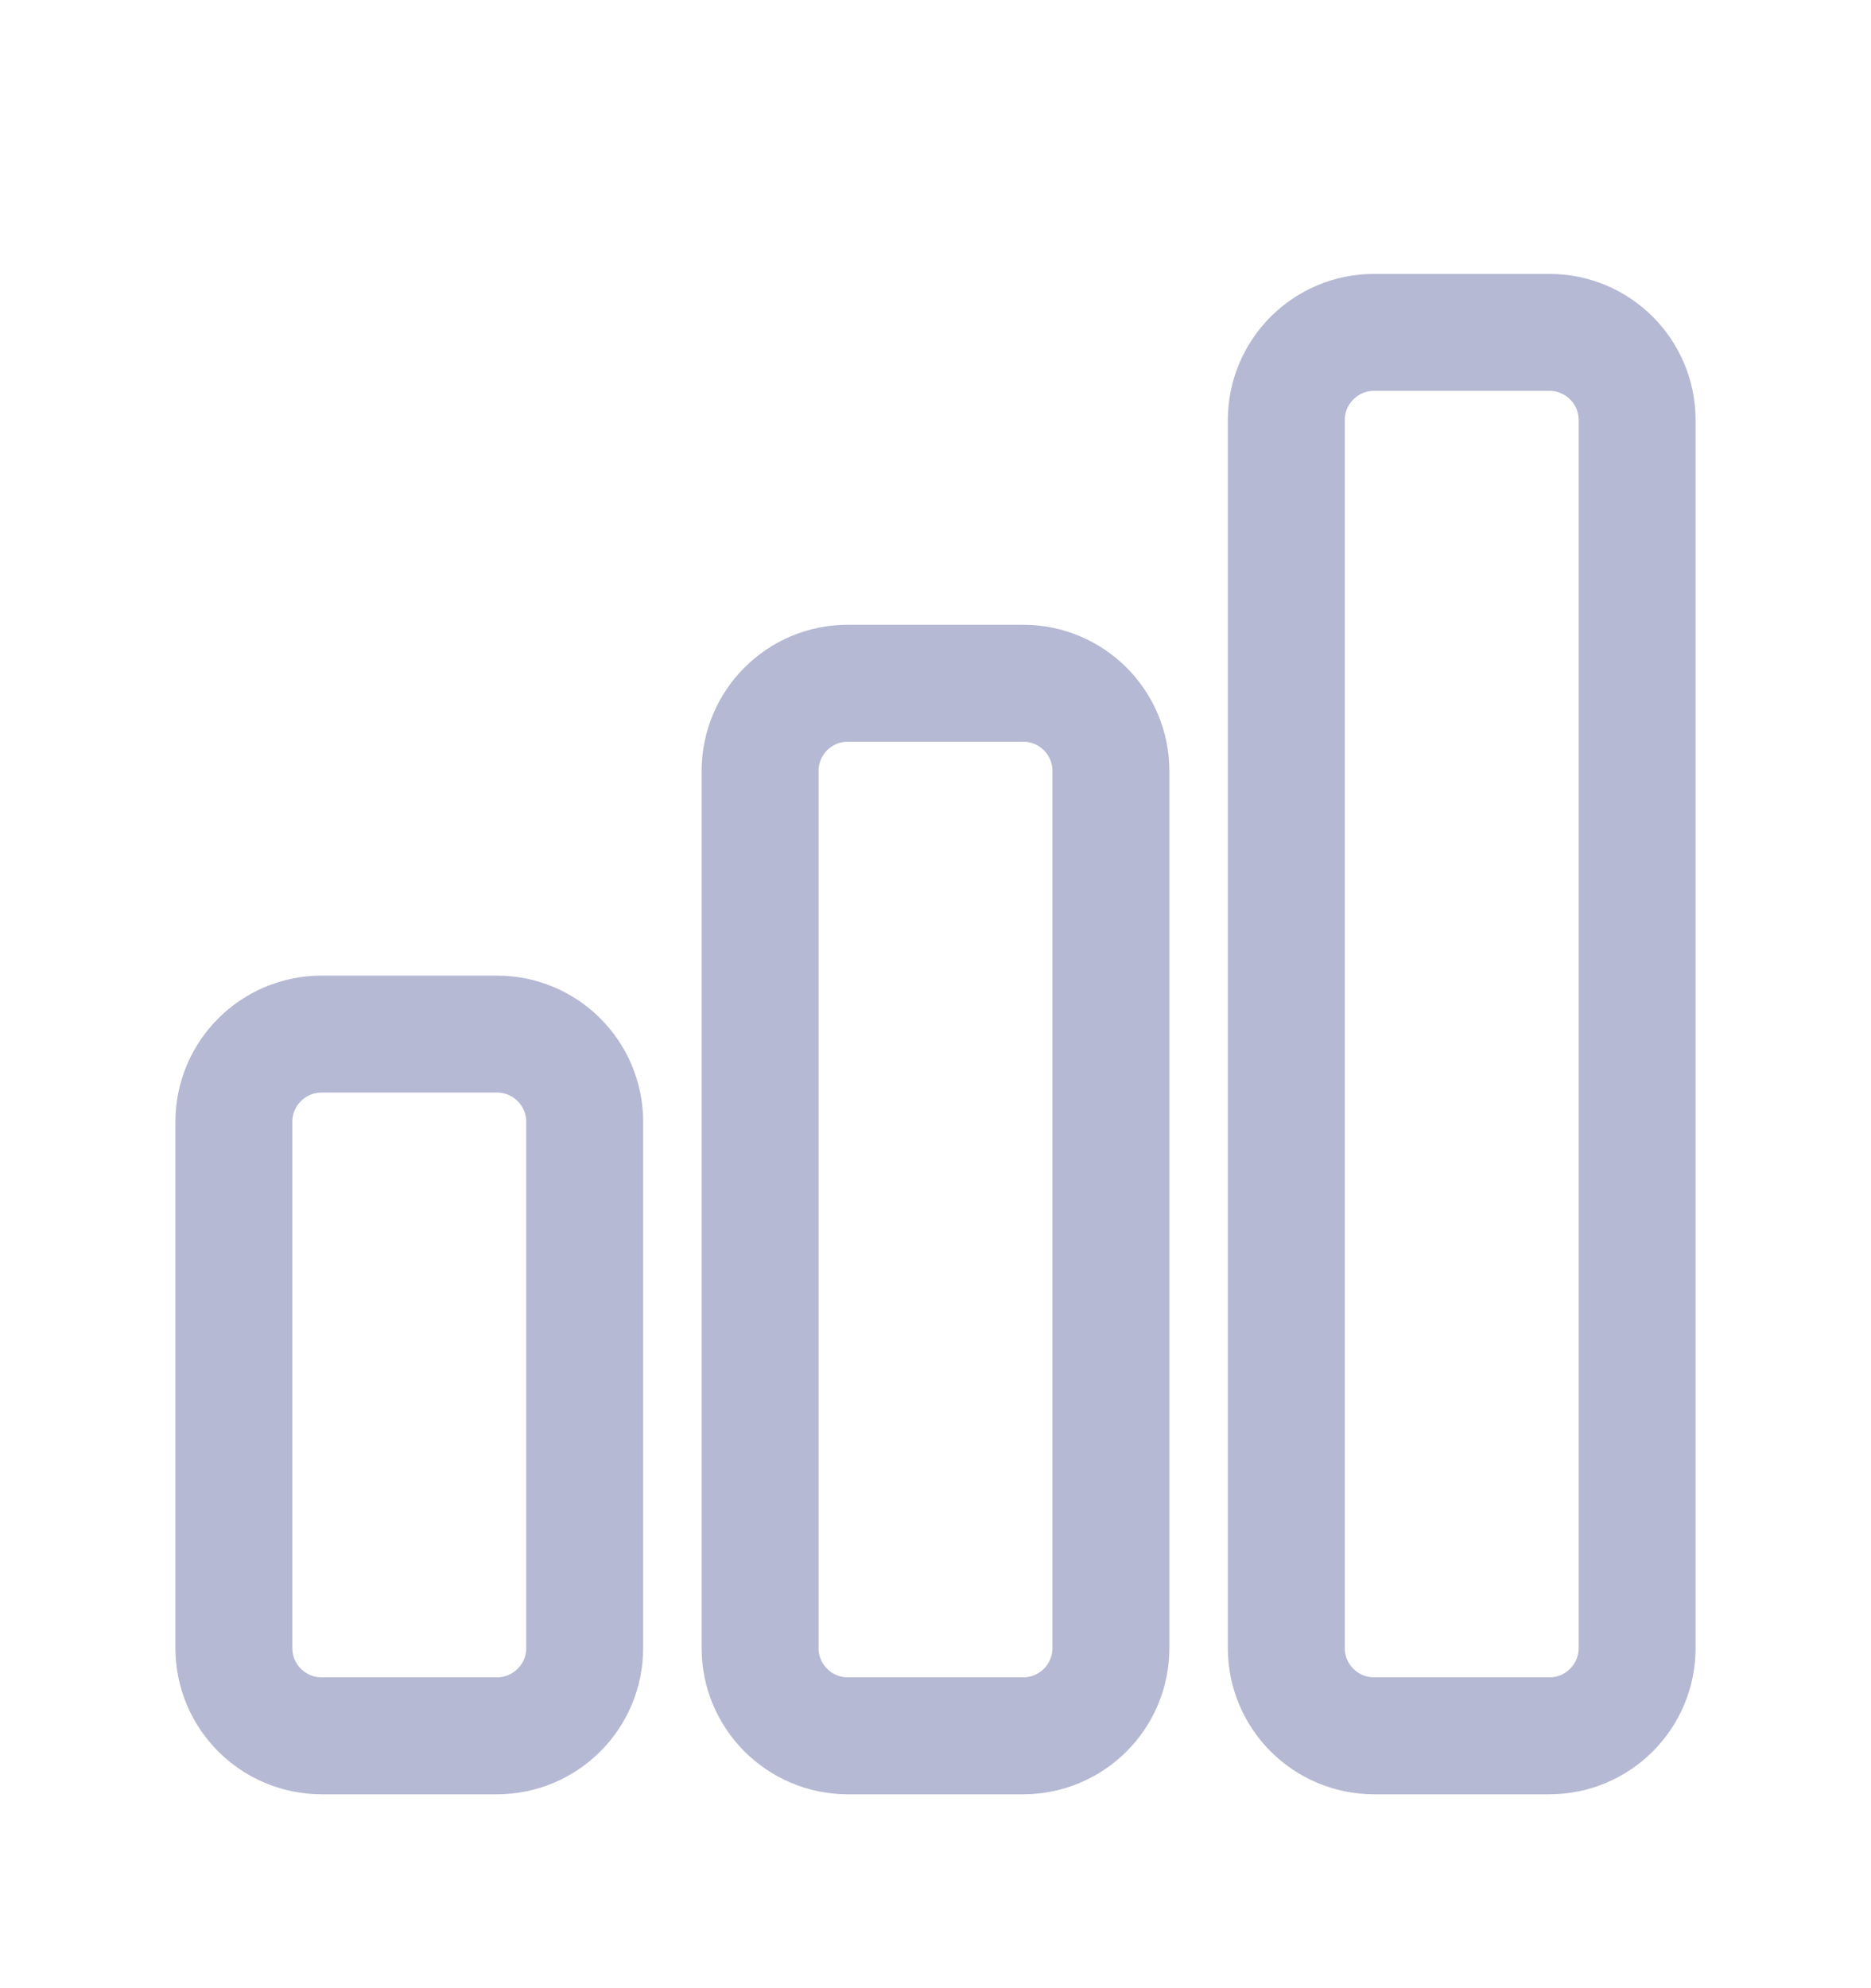
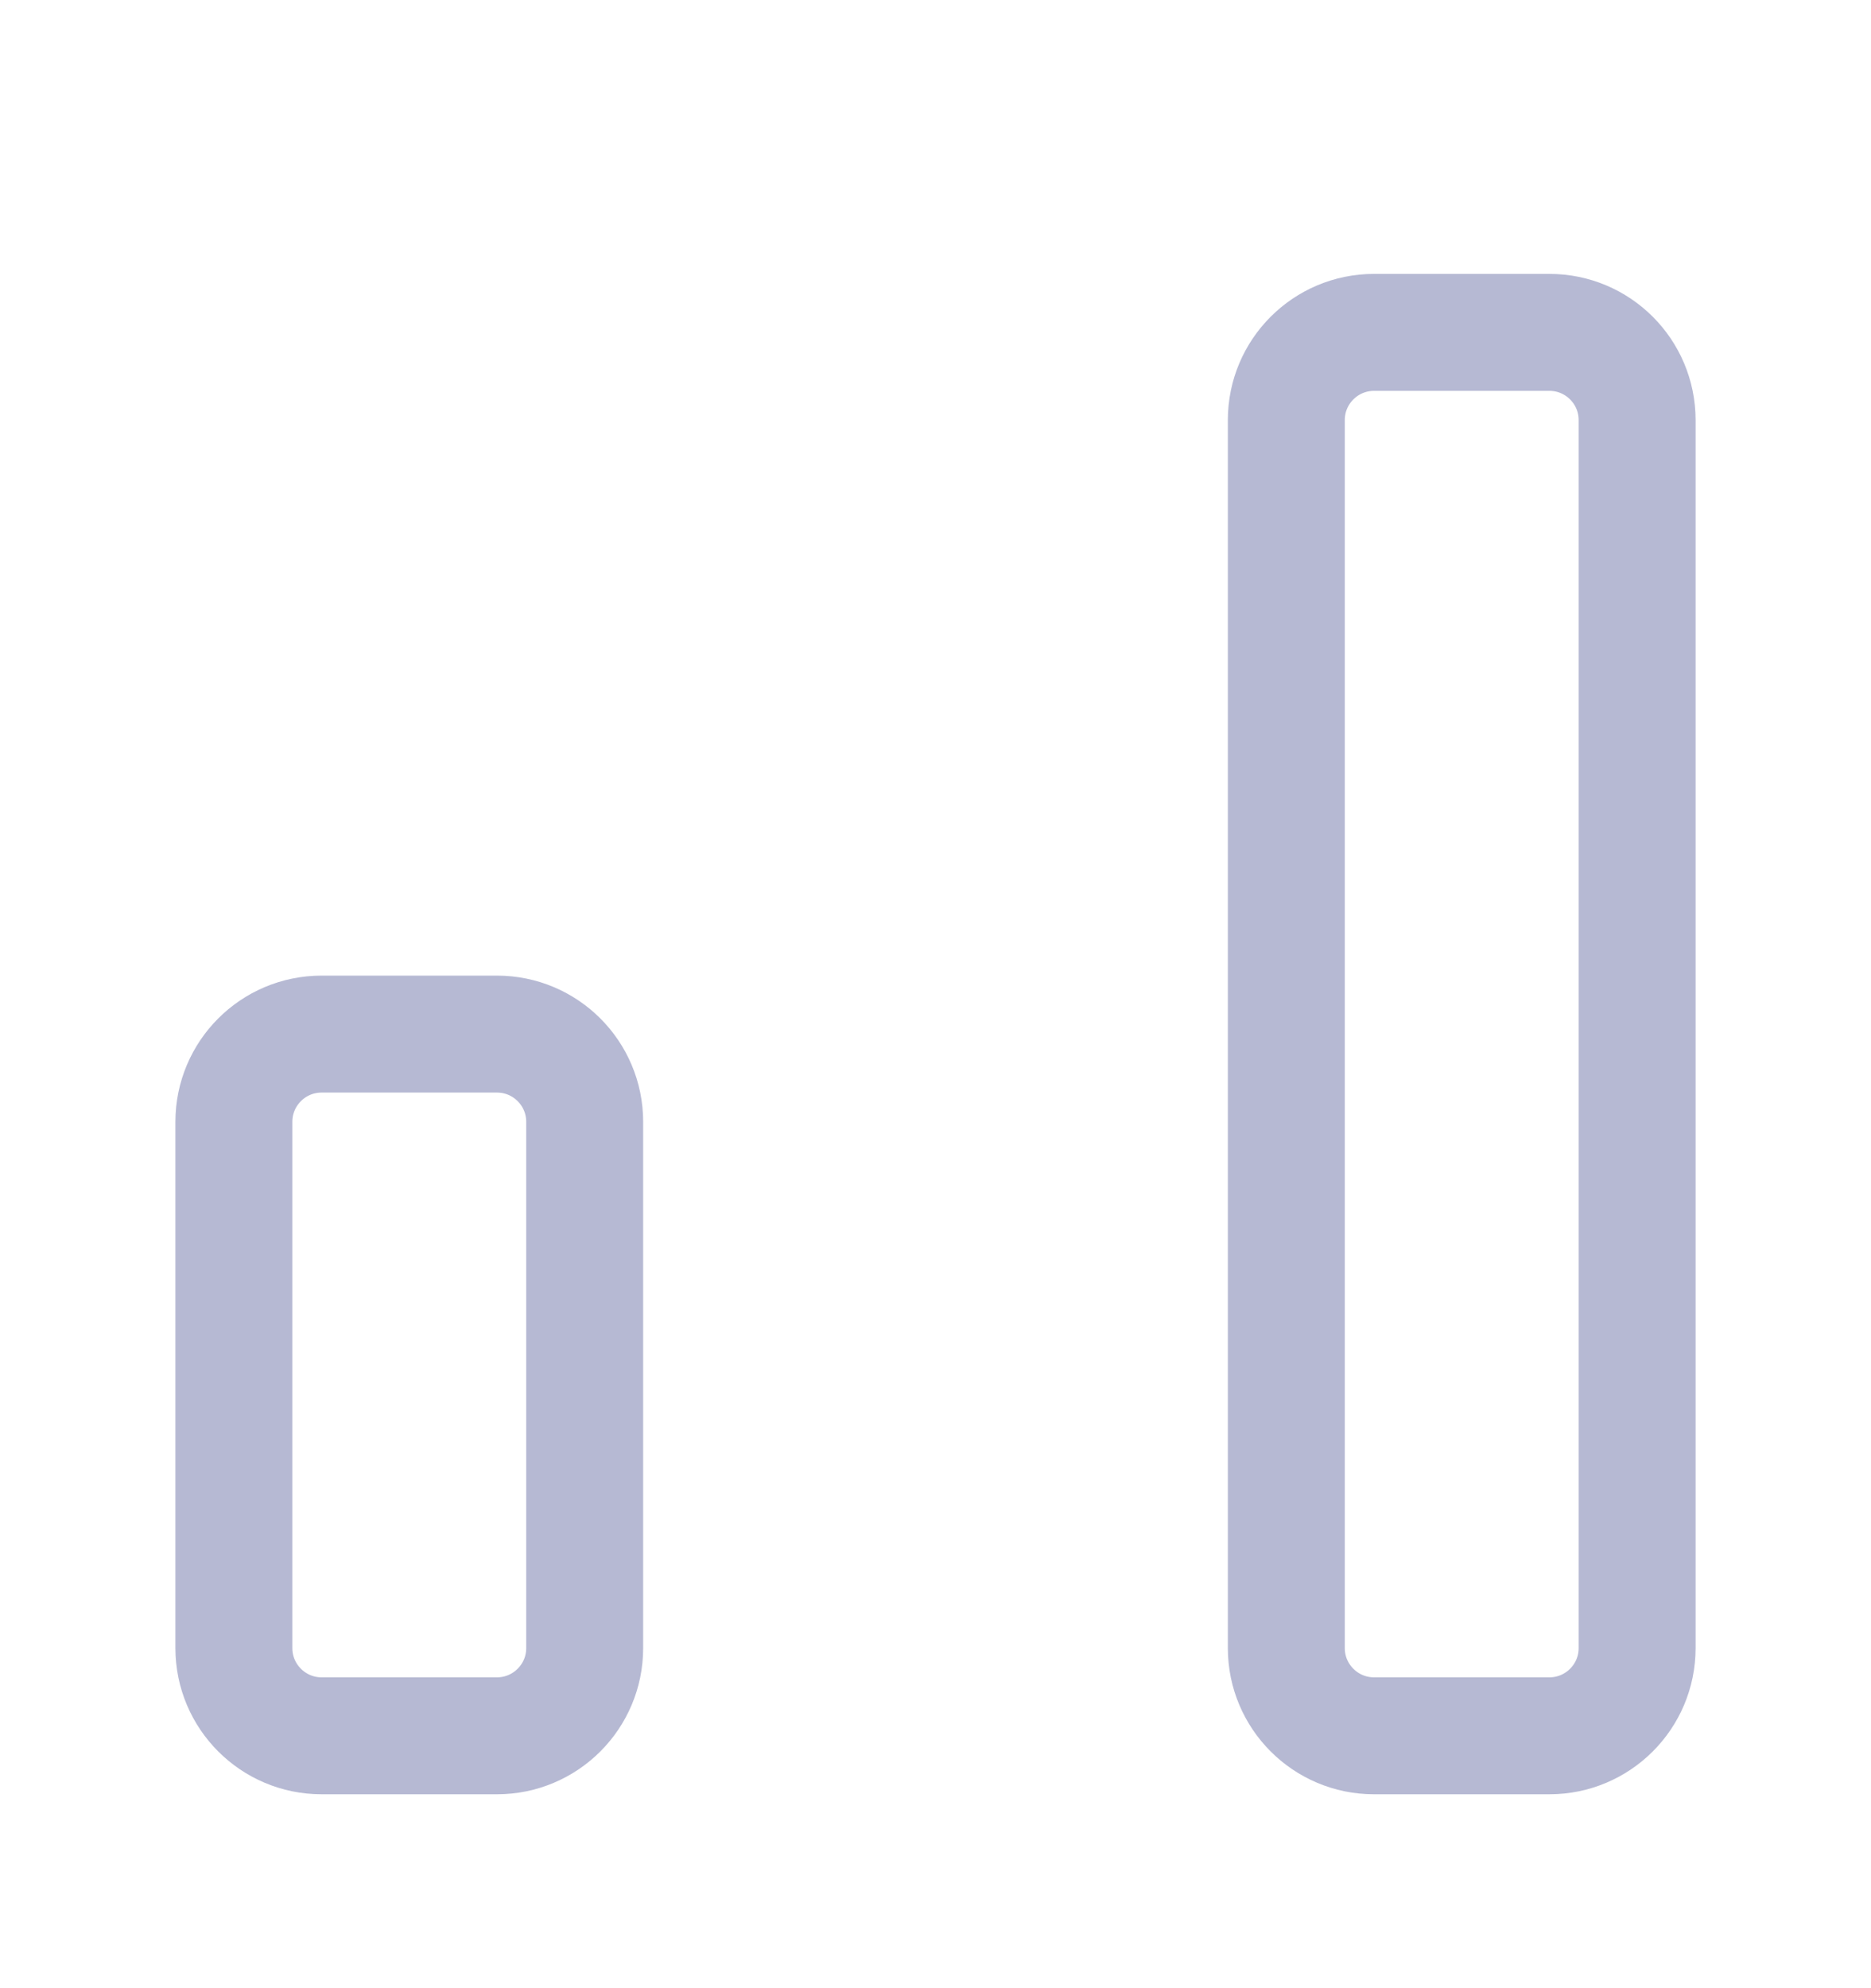
<svg xmlns="http://www.w3.org/2000/svg" width="16" height="17" viewBox="0 0 16 17" fill="none">
  <path d="M2 9.592C2 9.178 2.336 8.842 2.75 8.842H4.25C4.664 8.842 5 9.178 5 9.592V14.092C5 14.506 4.664 14.842 4.25 14.842H2.75C2.336 14.842 2 14.506 2 14.092V9.592Z" stroke="#B6B9D3" stroke-linecap="round" stroke-linejoin="round" />
-   <path d="M6.5 6.592C6.5 6.178 6.836 5.842 7.25 5.842H8.75C9.164 5.842 9.5 6.178 9.5 6.592V14.092C9.5 14.506 9.164 14.842 8.75 14.842H7.25C6.836 14.842 6.5 14.506 6.5 14.092V6.592Z" stroke="#B6B9D3" stroke-linecap="round" stroke-linejoin="round" />
  <path d="M11 3.592C11 3.178 11.336 2.842 11.75 2.842H13.25C13.664 2.842 14 3.178 14 3.592V14.092C14 14.506 13.664 14.842 13.25 14.842H11.75C11.336 14.842 11 14.506 11 14.092V3.592Z" stroke="#B6B9D3" stroke-linecap="round" stroke-linejoin="round" />
</svg>